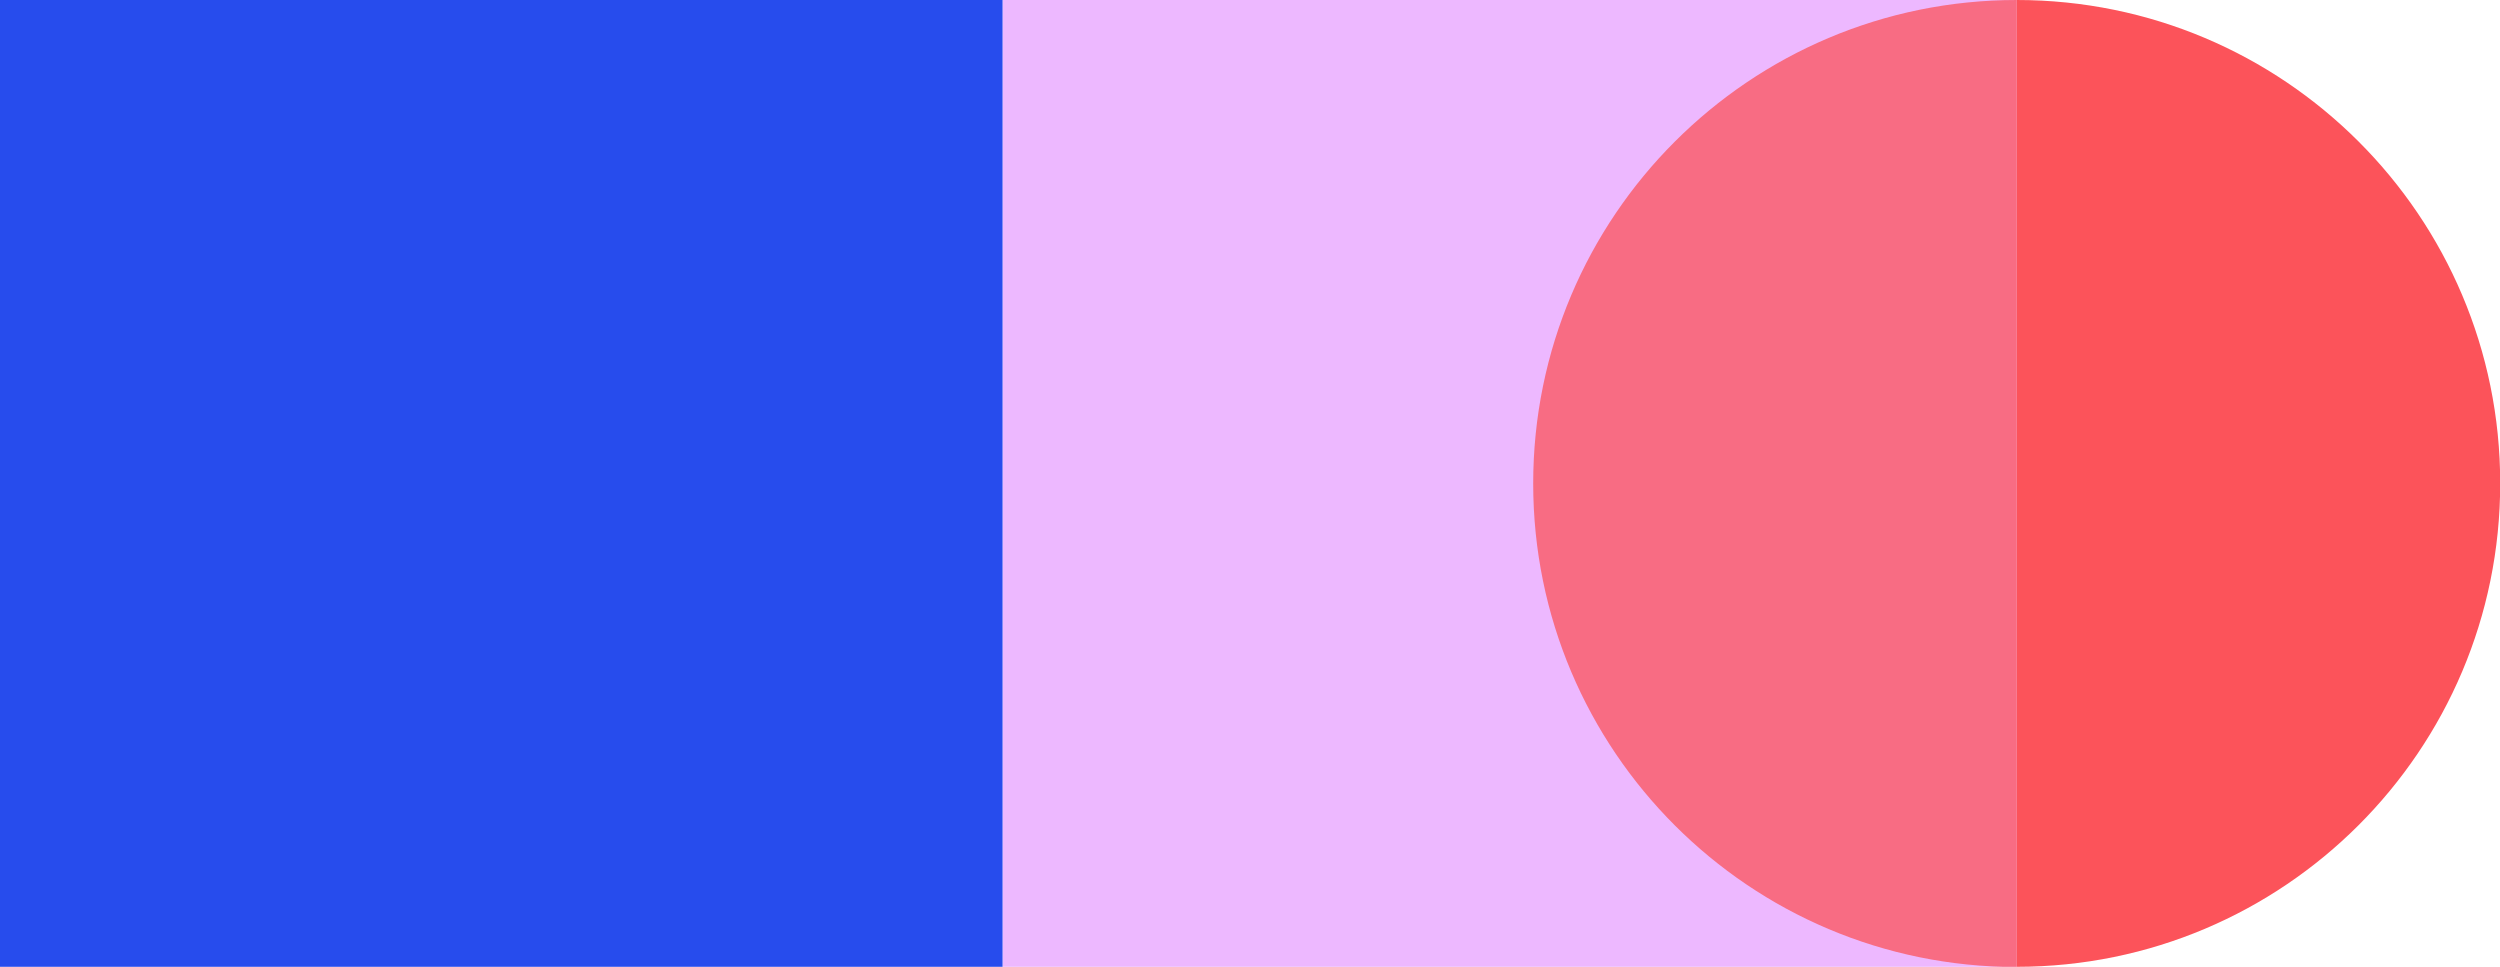
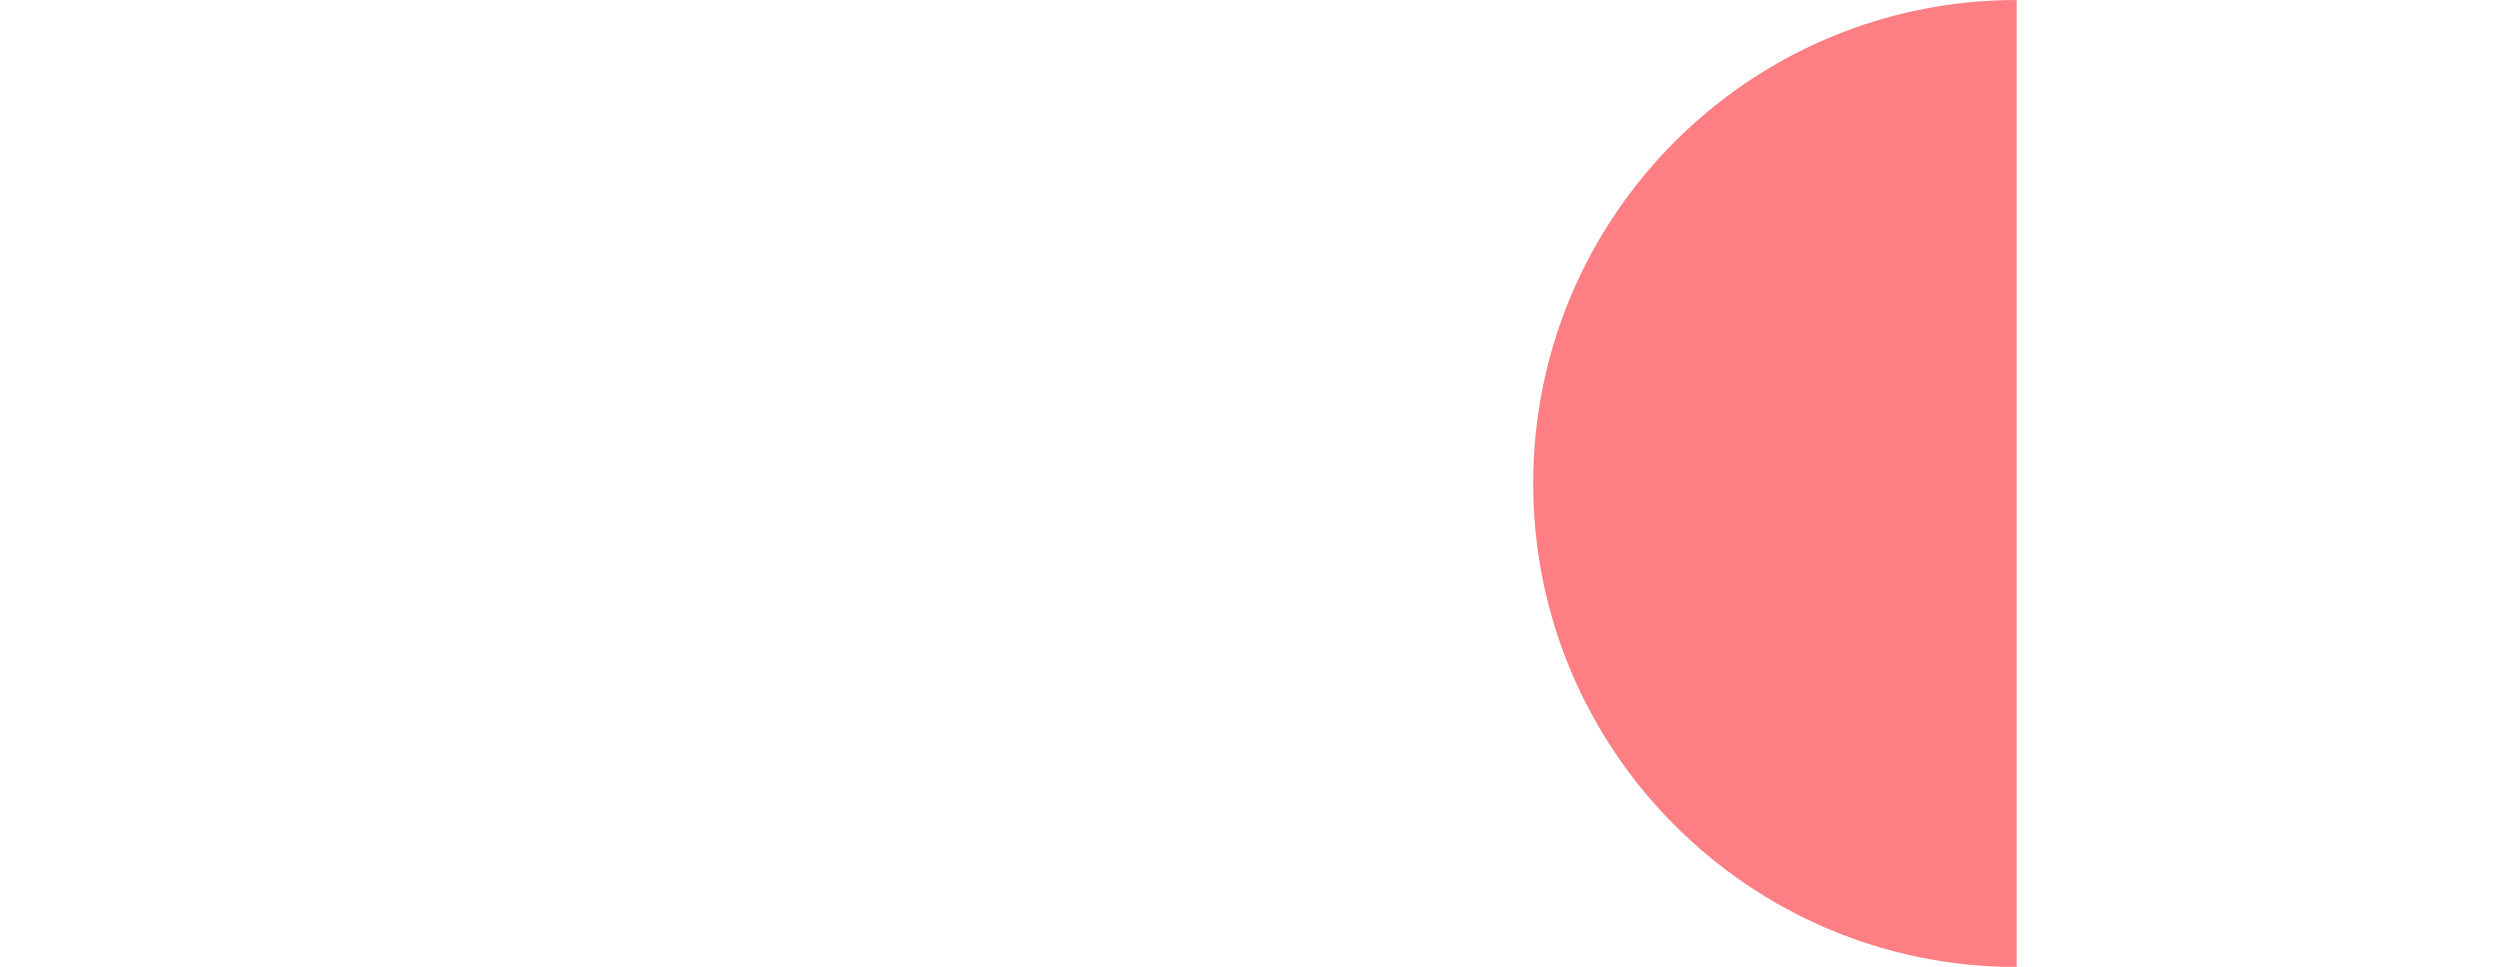
<svg xmlns="http://www.w3.org/2000/svg" id="Layer_1" data-name="Layer 1" viewBox="0 0 125.18 48.41">
  <defs>
    <style>
      .cls-1, .cls-2 {
        fill: #fc535a;
      }

      .cls-2 {
        opacity: .75;
      }

      .cls-3 {
        fill: #274ced;
      }

      .cls-4 {
        fill: #edb8ff;
      }
    </style>
  </defs>
-   <rect class="cls-4" x="50.2" width="50.78" height="48.41" transform="translate(151.18 48.41) rotate(180)" />
-   <rect class="cls-3" x="0" width="50.2" height="48.41" transform="translate(50.2 48.41) rotate(180)" />
-   <path class="cls-1" d="M100.98,0v48.41c13.37,0,24.21-10.84,24.21-24.21S114.35,0,100.98,0Z" />
  <path class="cls-2" d="M76.77,24.21c0,13.37,10.84,24.21,24.21,24.21V0C87.61,0,76.77,10.84,76.77,24.21Z" />
</svg>